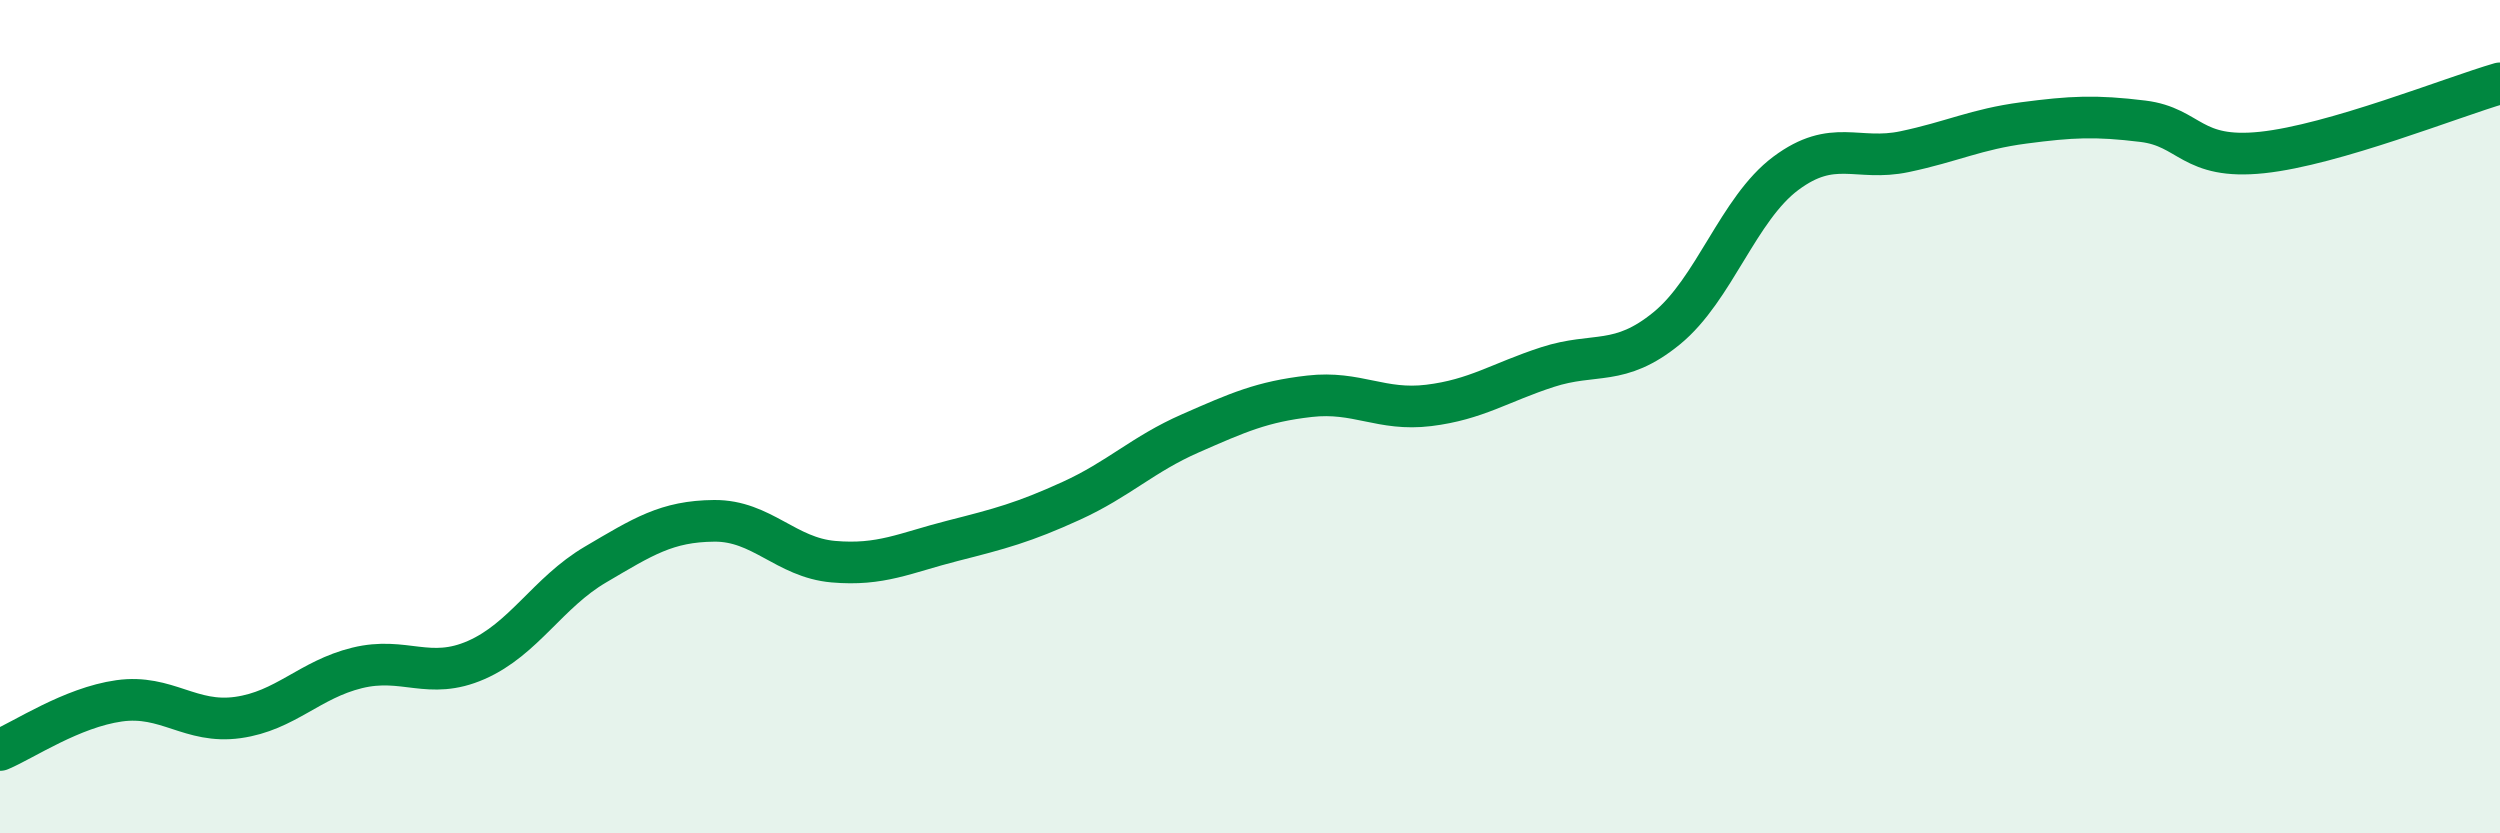
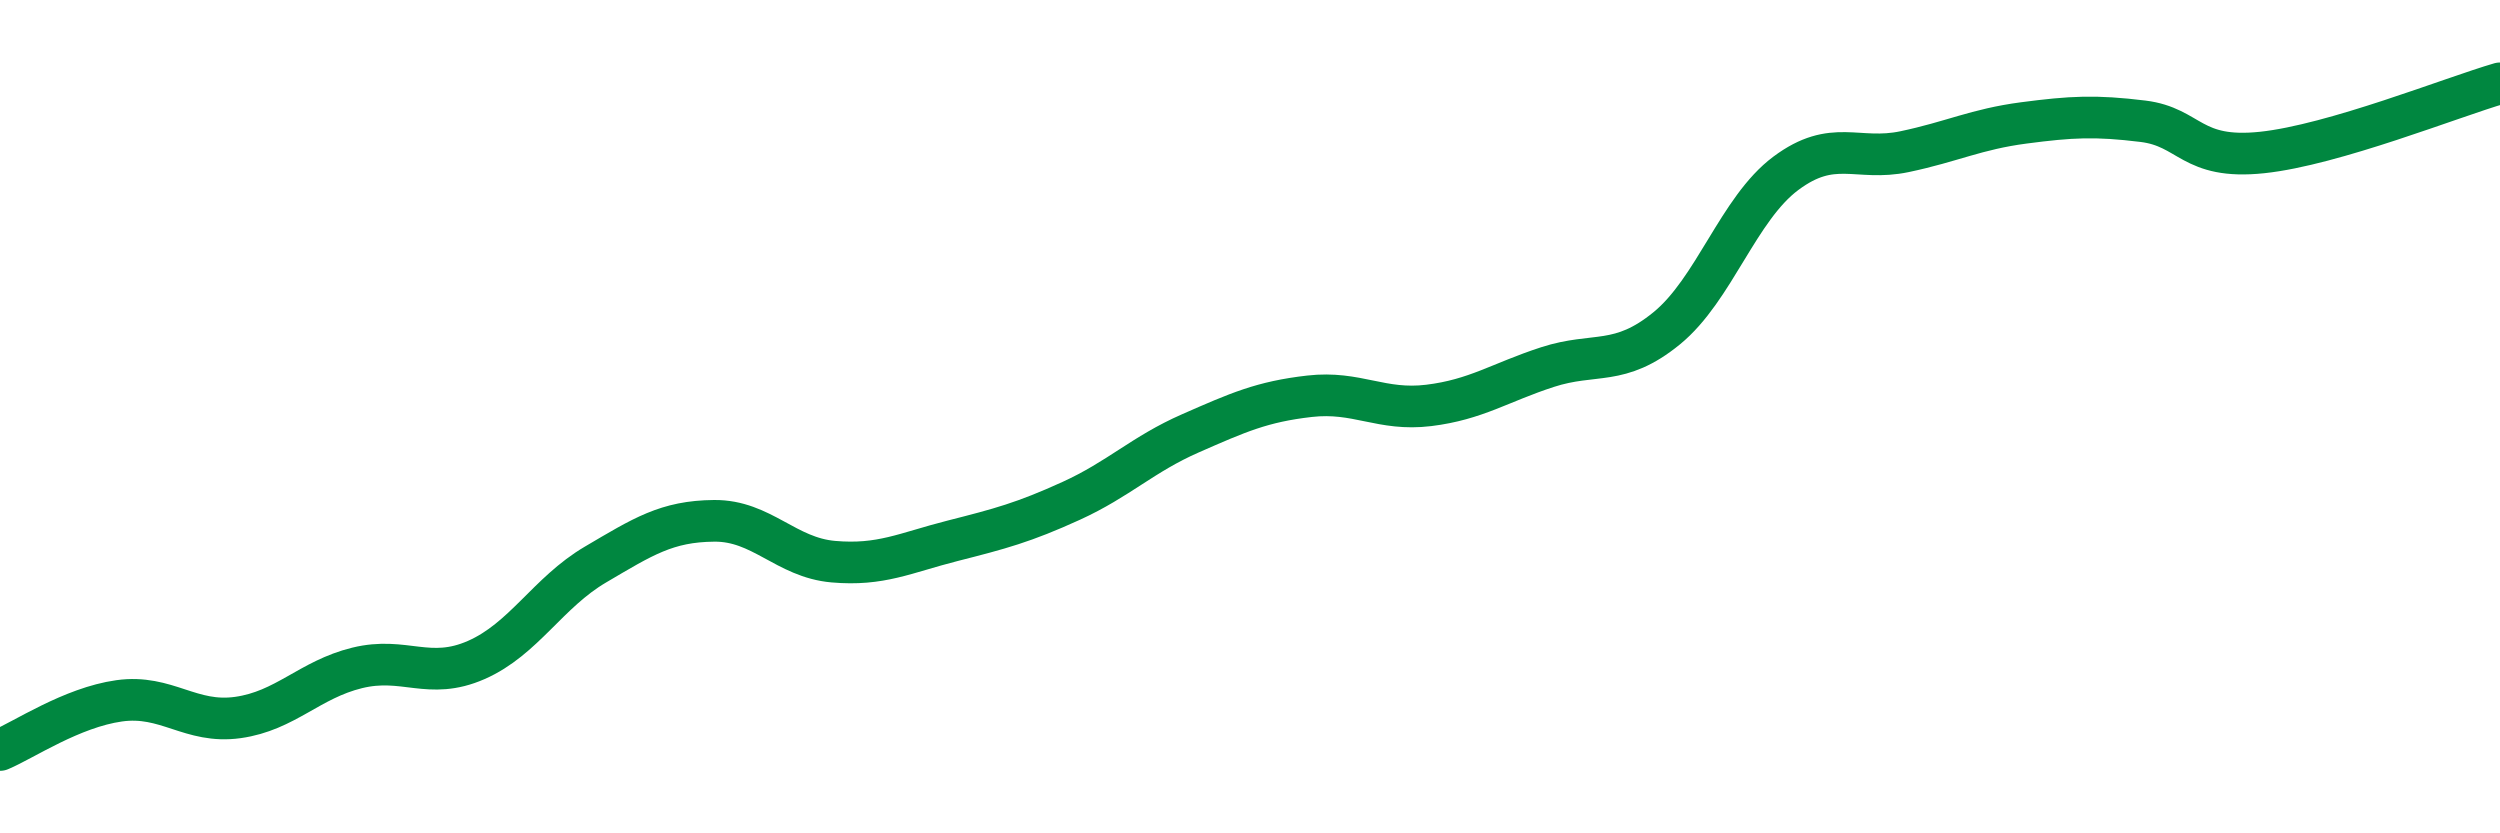
<svg xmlns="http://www.w3.org/2000/svg" width="60" height="20" viewBox="0 0 60 20">
-   <path d="M 0,18 C 0.57,17.76 1.72,16.98 2.86,16.82 C 4,16.66 4.57,17.38 5.71,17.22 C 6.85,17.06 7.43,16.31 8.57,16.03 C 9.71,15.75 10.29,16.34 11.43,15.84 C 12.57,15.34 13.15,14.22 14.29,13.55 C 15.43,12.88 16,12.51 17.14,12.5 C 18.28,12.49 18.86,13.38 20,13.48 C 21.14,13.58 21.72,13.27 22.86,12.98 C 24,12.69 24.57,12.54 25.71,12.02 C 26.85,11.5 27.43,10.9 28.57,10.4 C 29.71,9.9 30.29,9.64 31.43,9.51 C 32.57,9.38 33.15,9.87 34.29,9.73 C 35.43,9.59 36,9.18 37.14,8.81 C 38.28,8.44 38.86,8.81 40,7.88 C 41.14,6.95 41.72,5.01 42.86,4.16 C 44,3.31 44.57,3.88 45.71,3.64 C 46.85,3.4 47.43,3.1 48.57,2.95 C 49.71,2.8 50.29,2.77 51.43,2.91 C 52.57,3.05 52.58,3.84 54.29,3.66 C 56,3.48 58.86,2.33 60,2L60 20L0 20Z" fill="#008740" opacity="0.1" stroke-linecap="round" stroke-linejoin="round" />
  <path d="M 0,18 C 0.57,17.76 1.72,16.98 2.86,16.82 C 4,16.66 4.57,17.38 5.71,17.22 C 6.85,17.06 7.43,16.31 8.57,16.03 C 9.71,15.75 10.29,16.34 11.43,15.84 C 12.57,15.34 13.15,14.22 14.29,13.55 C 15.43,12.88 16,12.51 17.14,12.5 C 18.28,12.49 18.86,13.38 20,13.48 C 21.14,13.58 21.72,13.27 22.86,12.98 C 24,12.69 24.57,12.54 25.71,12.02 C 26.85,11.5 27.43,10.9 28.57,10.4 C 29.71,9.9 30.29,9.64 31.43,9.51 C 32.57,9.38 33.15,9.87 34.29,9.73 C 35.43,9.59 36,9.18 37.14,8.81 C 38.28,8.44 38.86,8.81 40,7.88 C 41.14,6.95 41.72,5.01 42.86,4.16 C 44,3.31 44.57,3.88 45.71,3.64 C 46.85,3.4 47.43,3.1 48.57,2.95 C 49.71,2.8 50.29,2.77 51.43,2.91 C 52.57,3.05 52.58,3.84 54.29,3.66 C 56,3.48 58.86,2.33 60,2" stroke="#008740" stroke-width="1" fill="none" stroke-linecap="round" stroke-linejoin="round" />
</svg>